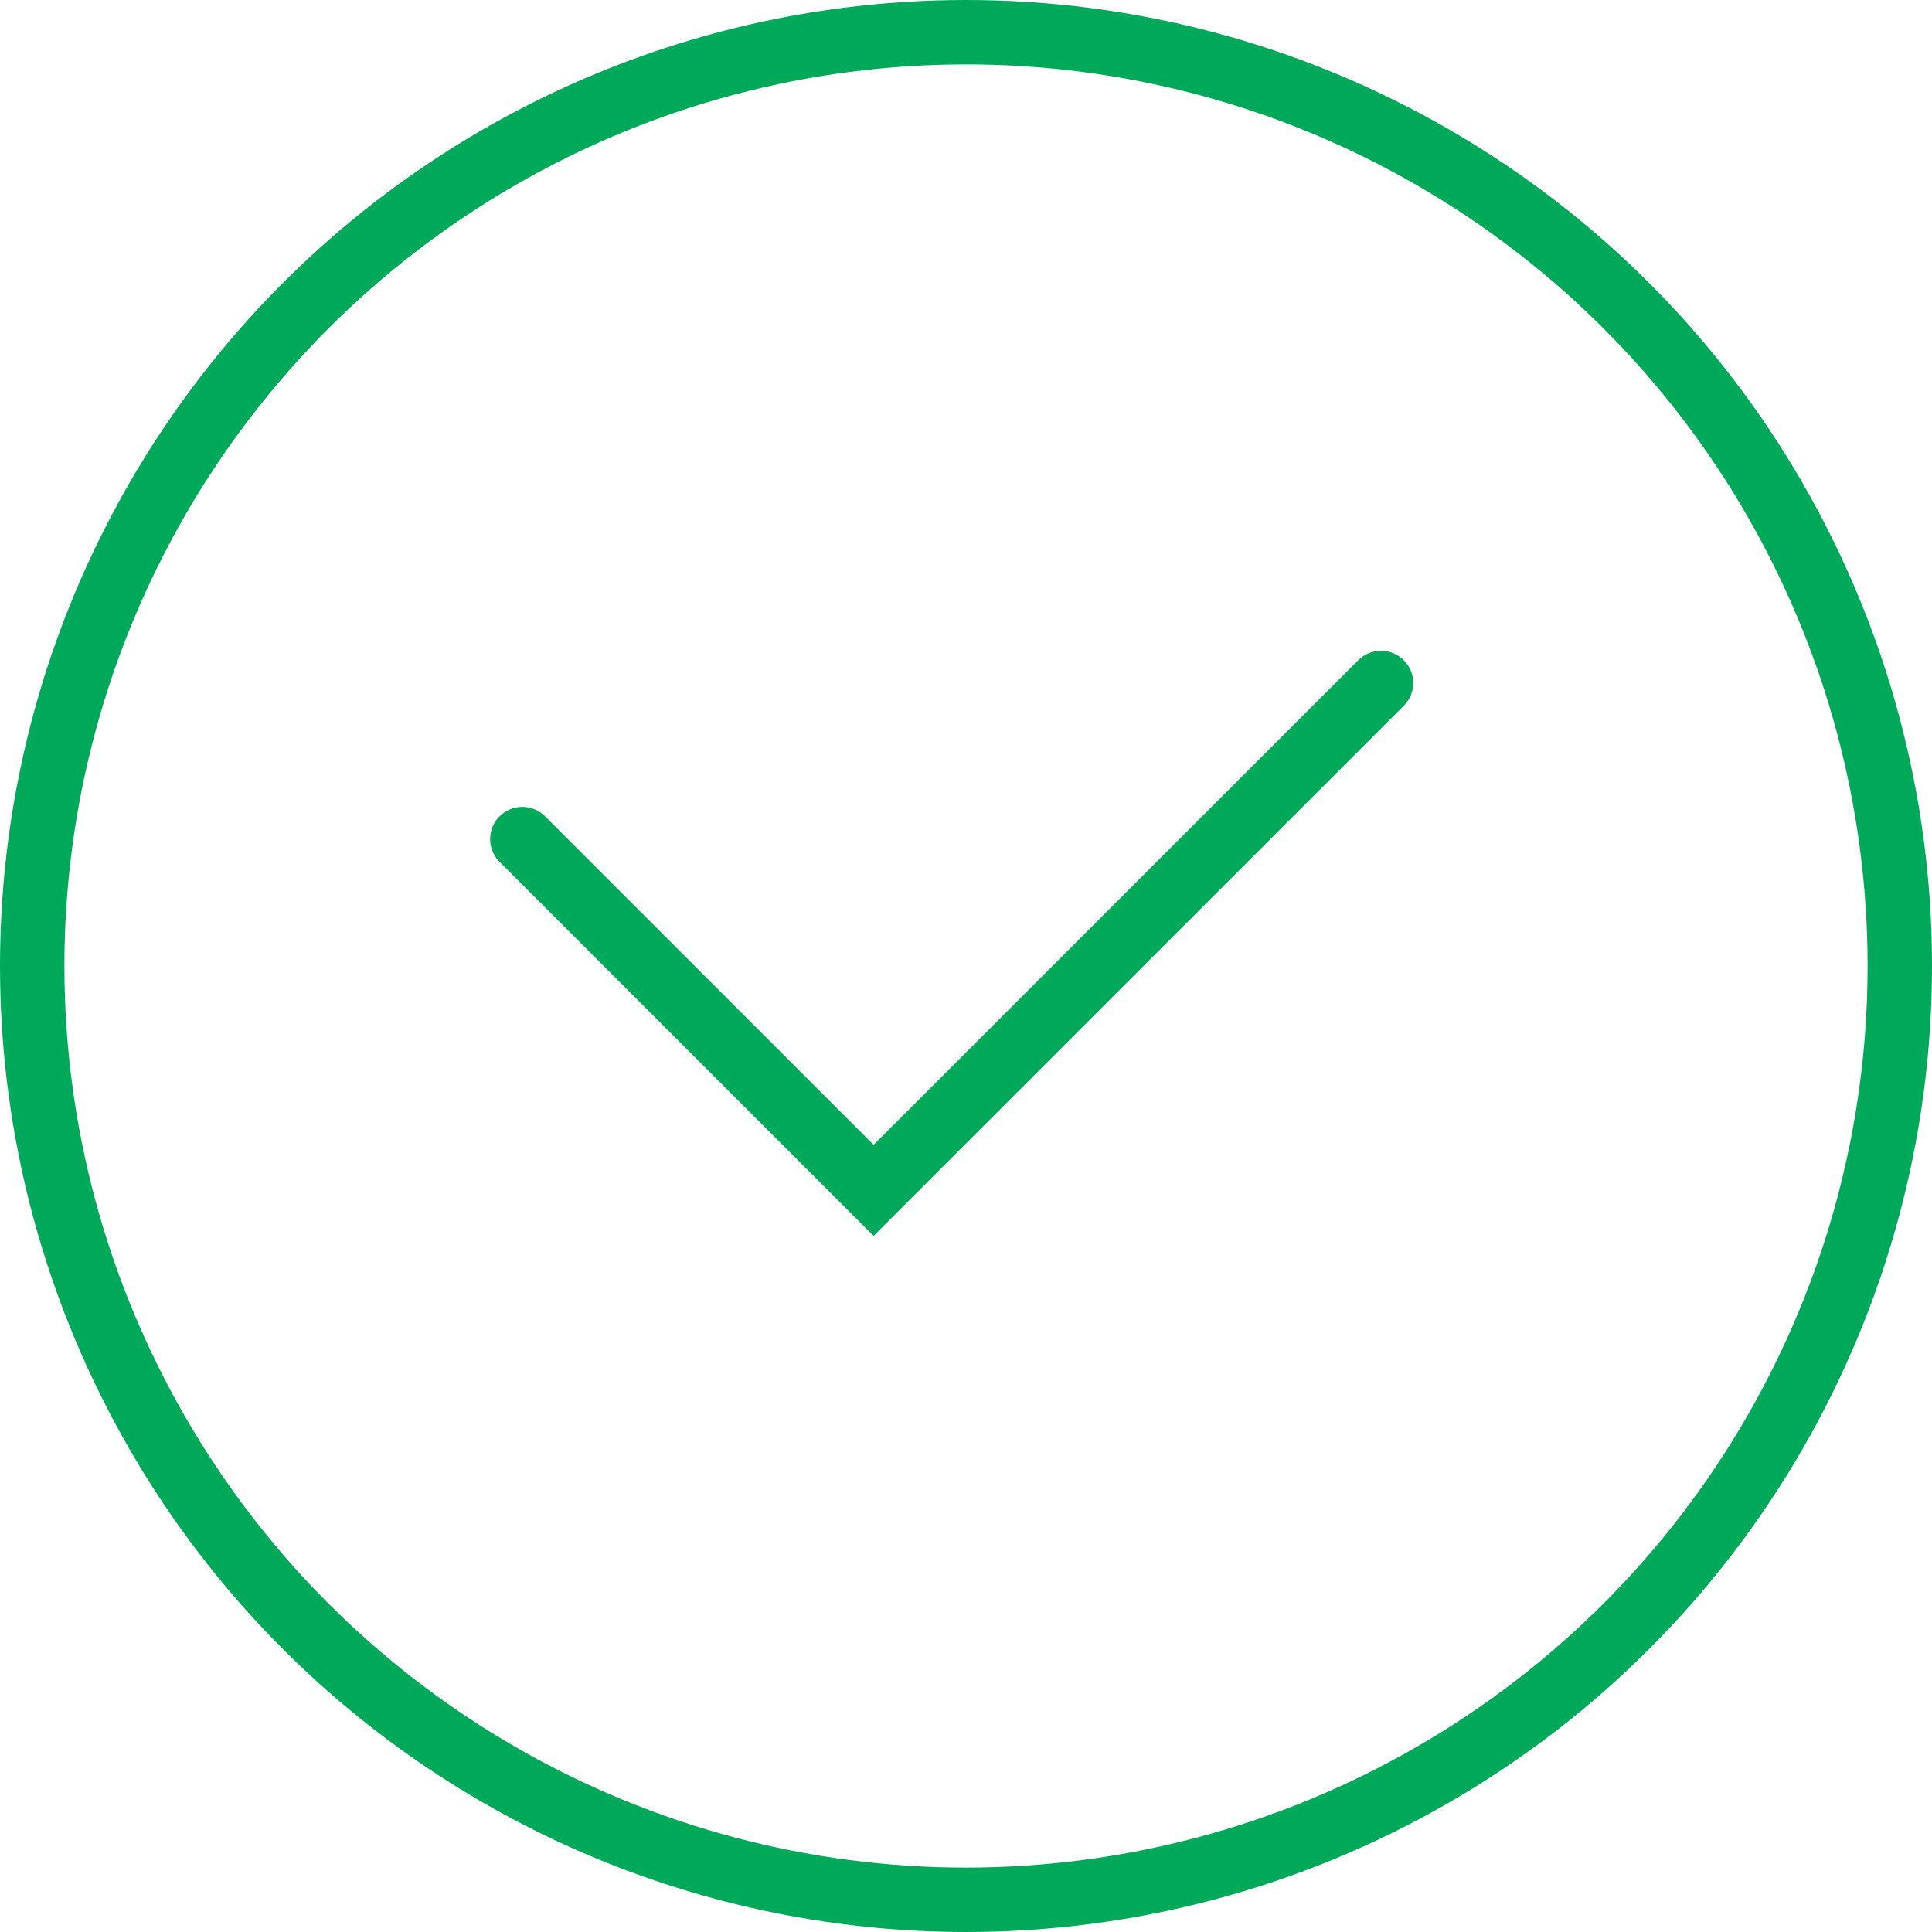
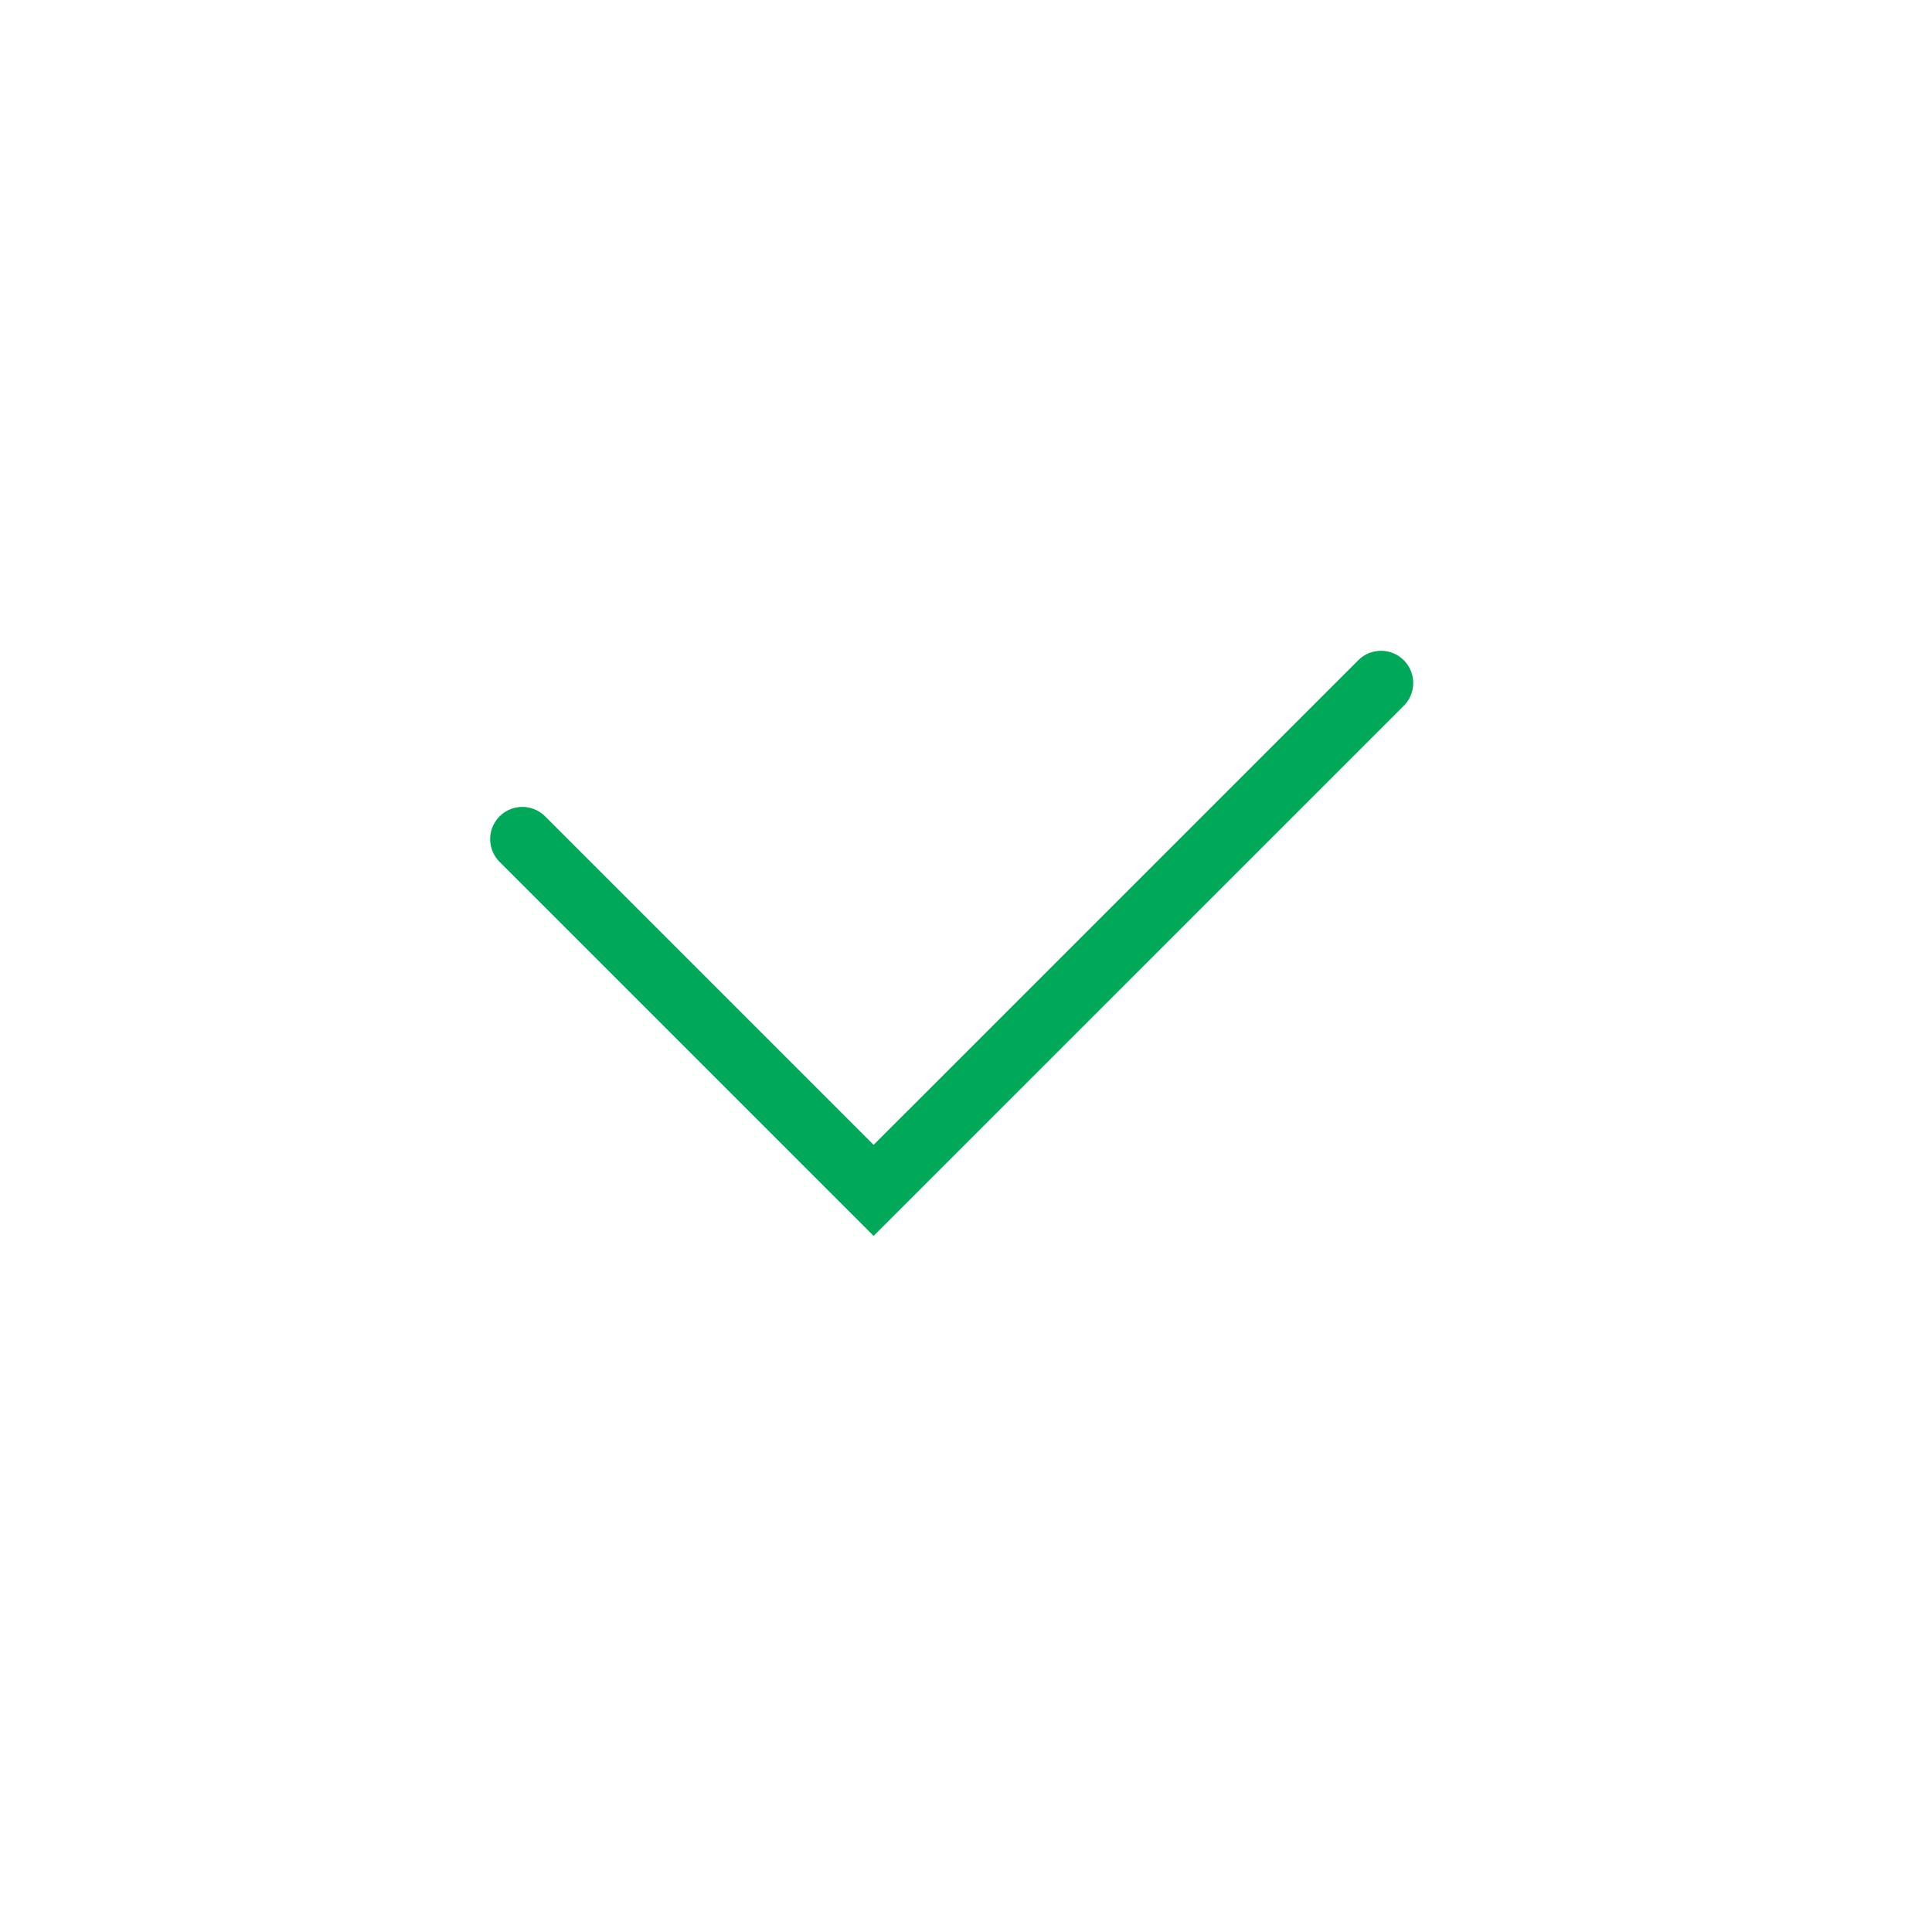
<svg xmlns="http://www.w3.org/2000/svg" width="60" height="60" viewBox="0 0 60 60" fill="none">
  <path d="M42.889 21.211L27.131 36.968L16.222 26.059" stroke="#00A859" stroke-width="2" stroke-miterlimit="10" stroke-linecap="round" />
-   <circle cx="30" cy="30" r="29" stroke="#00A859" stroke-width="2" />
</svg>